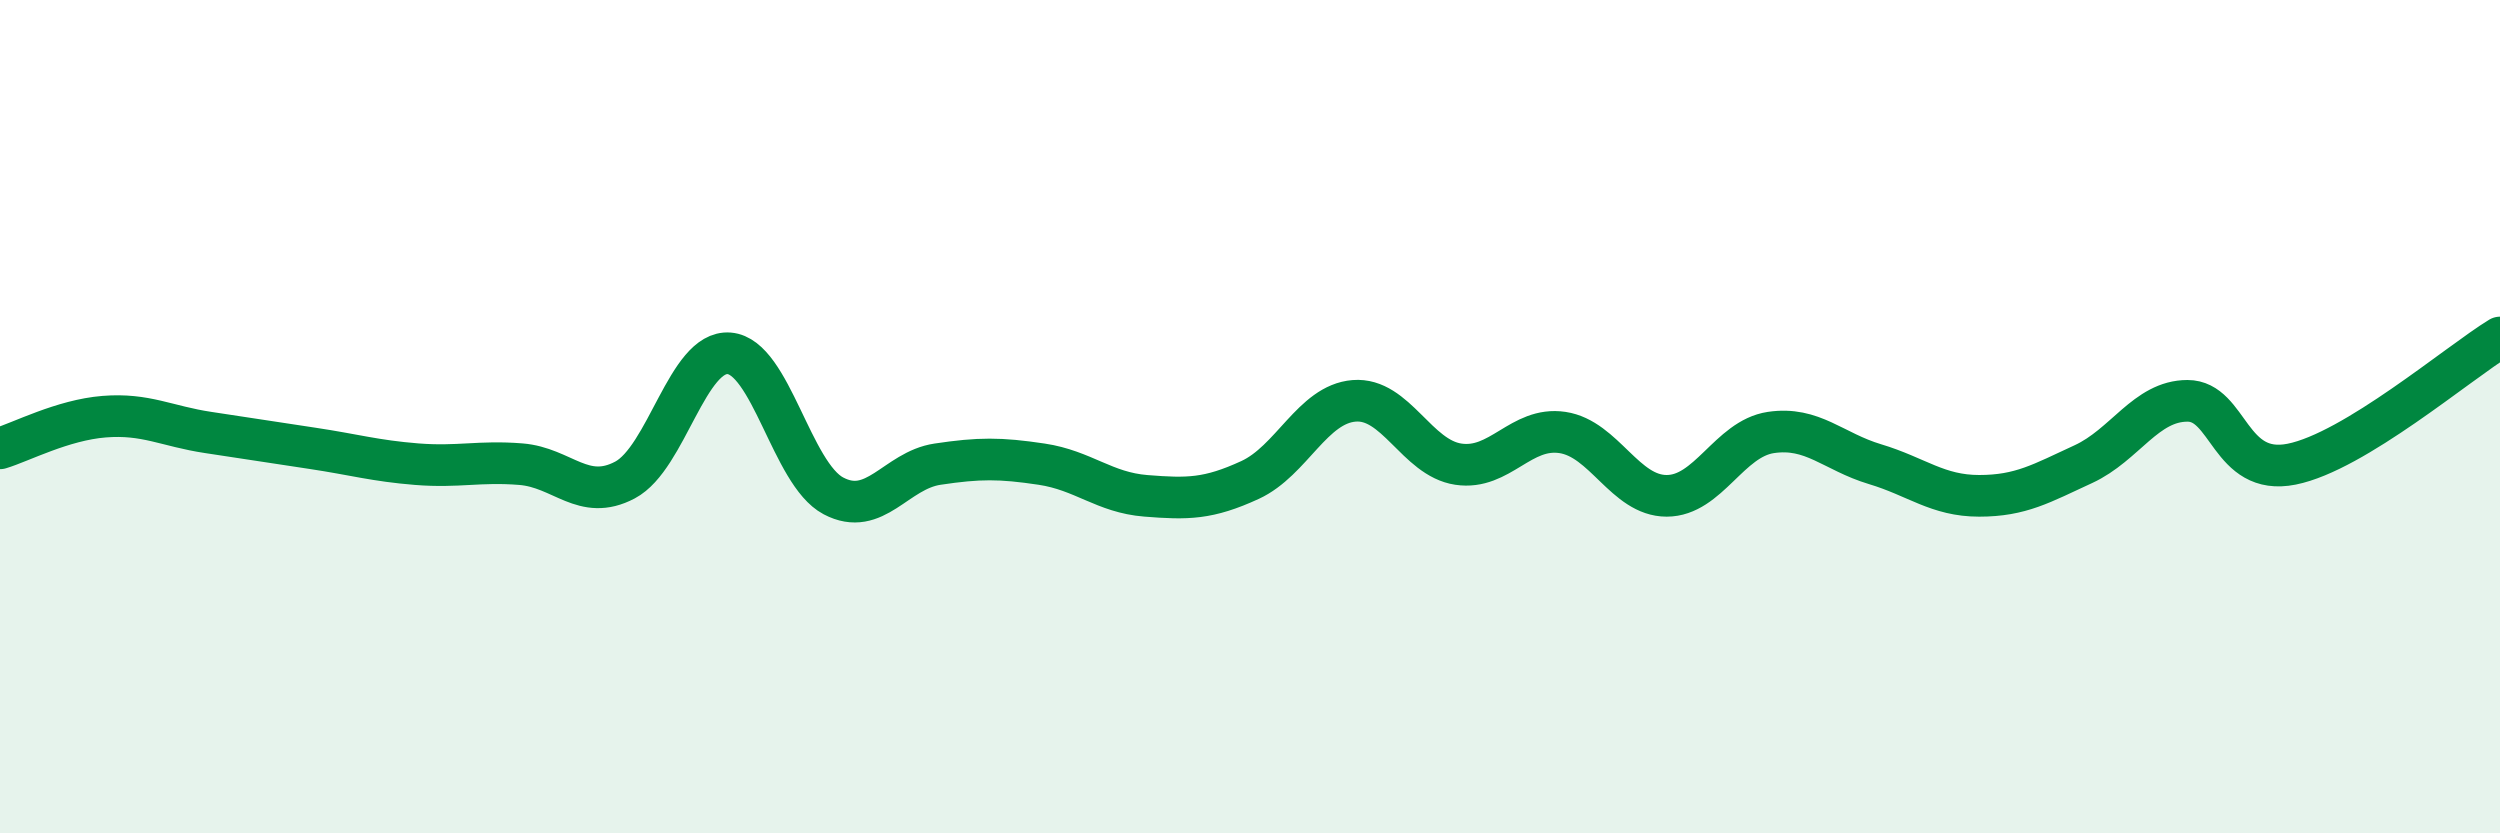
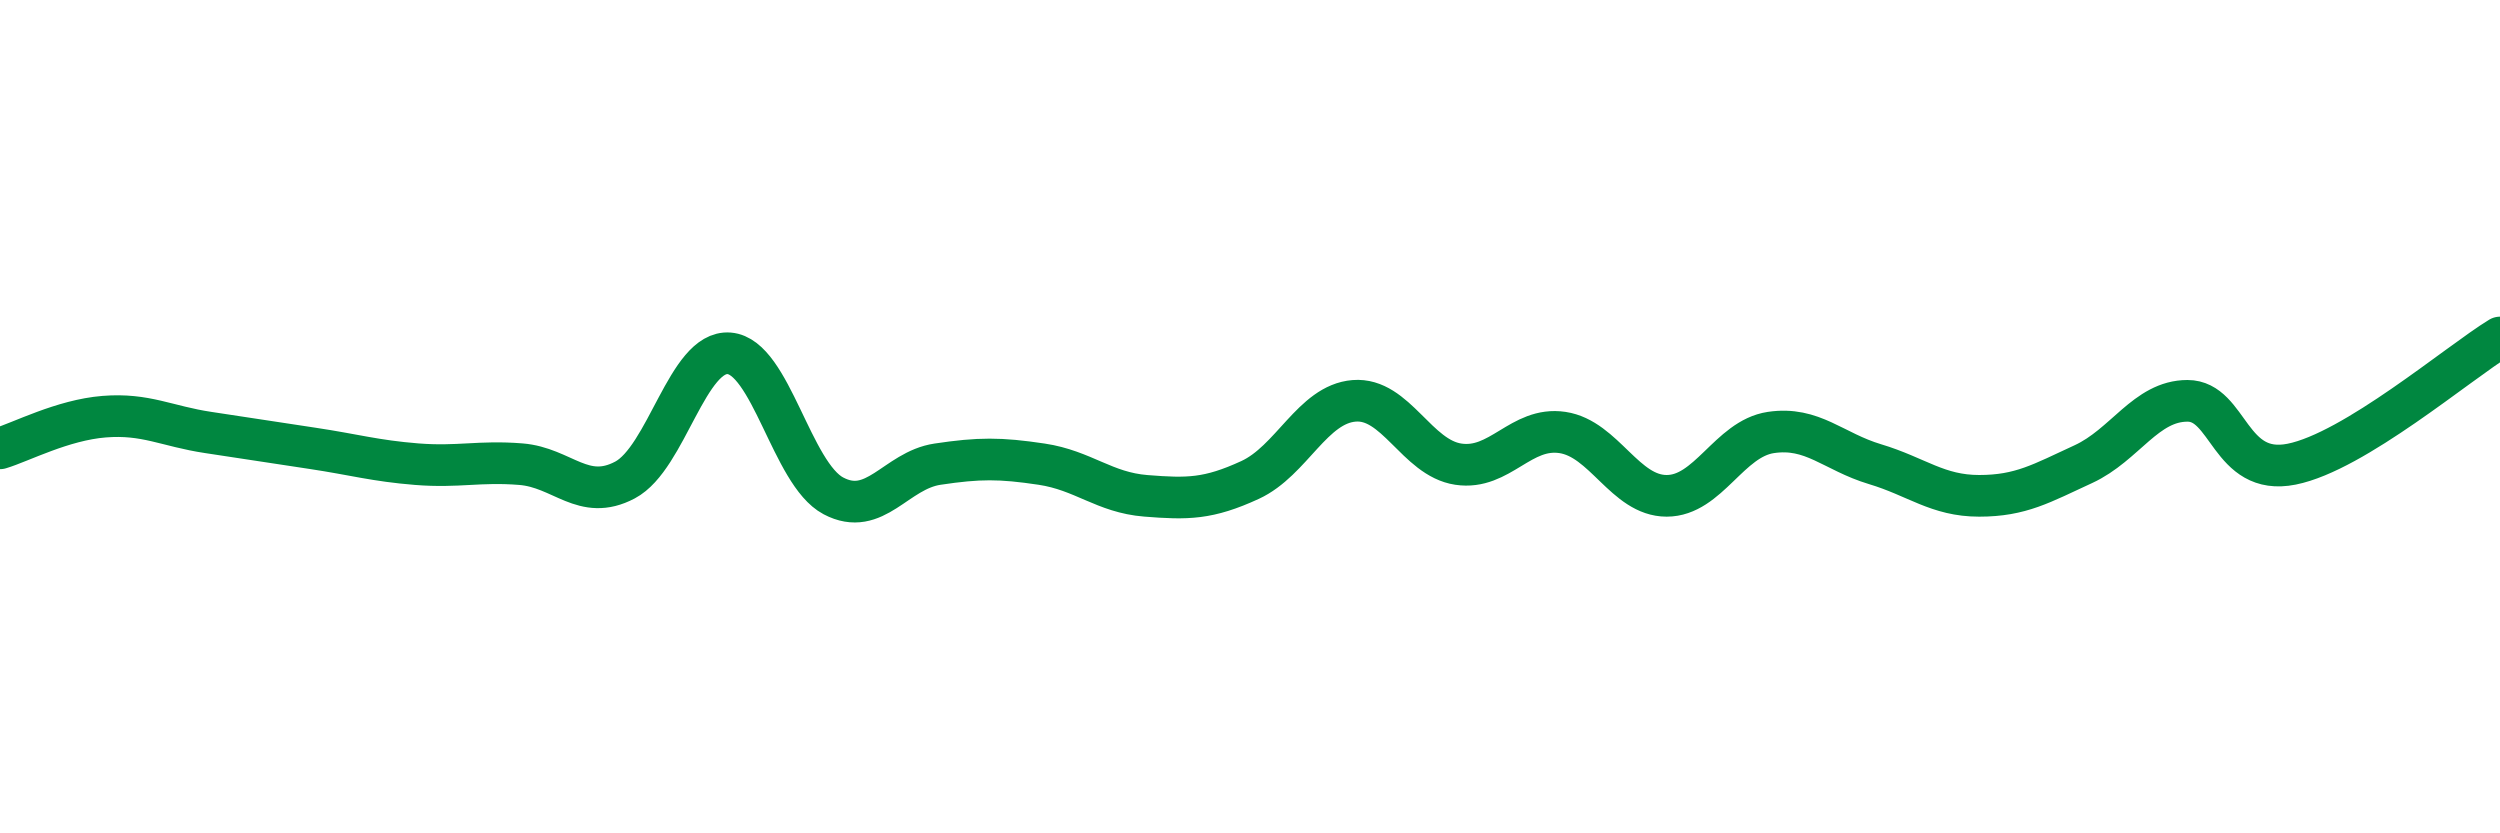
<svg xmlns="http://www.w3.org/2000/svg" width="60" height="20" viewBox="0 0 60 20">
-   <path d="M 0,10.76 C 0.5,10.61 1.5,10.08 2.5,10 C 3.5,9.92 4,10.23 5,10.38 C 6,10.53 6.5,10.61 7.5,10.76 C 8.5,10.91 9,11.06 10,11.14 C 11,11.22 11.5,11.06 12.5,11.14 C 13.5,11.22 14,12.05 15,11.52 C 16,10.99 16.5,8.4 17.5,8.48 C 18.5,8.56 19,11.37 20,11.9 C 21,12.43 21.5,11.29 22.5,11.14 C 23.5,10.99 24,10.99 25,11.14 C 26,11.29 26.5,11.82 27.5,11.9 C 28.5,11.98 29,11.98 30,11.52 C 31,11.06 31.5,9.7 32.5,9.62 C 33.5,9.54 34,10.99 35,11.14 C 36,11.29 36.5,10.23 37.5,10.38 C 38.5,10.53 39,11.9 40,11.9 C 41,11.9 41.5,10.53 42.5,10.38 C 43.5,10.23 44,10.84 45,11.14 C 46,11.44 46.5,11.9 47.5,11.9 C 48.5,11.9 49,11.6 50,11.14 C 51,10.68 51.5,9.62 52.5,9.62 C 53.5,9.62 53.5,11.44 55,11.14 C 56.5,10.84 59,8.71 60,8.1L60 20L0 20Z" fill="#008740" opacity="0.1" stroke-linecap="round" stroke-linejoin="round" />
  <path d="M 0,10.76 C 0.5,10.61 1.5,10.08 2.5,10 C 3.5,9.92 4,10.23 5,10.38 C 6,10.53 6.5,10.61 7.5,10.76 C 8.5,10.91 9,11.06 10,11.14 C 11,11.22 11.5,11.06 12.5,11.14 C 13.5,11.22 14,12.05 15,11.52 C 16,10.99 16.5,8.4 17.5,8.48 C 18.5,8.56 19,11.37 20,11.9 C 21,12.43 21.5,11.29 22.5,11.14 C 23.5,10.99 24,10.99 25,11.14 C 26,11.29 26.5,11.82 27.5,11.9 C 28.5,11.98 29,11.98 30,11.52 C 31,11.06 31.5,9.7 32.5,9.62 C 33.5,9.54 34,10.99 35,11.14 C 36,11.29 36.5,10.23 37.5,10.38 C 38.5,10.53 39,11.9 40,11.9 C 41,11.9 41.5,10.53 42.5,10.38 C 43.5,10.23 44,10.84 45,11.14 C 46,11.44 46.5,11.9 47.5,11.9 C 48.5,11.9 49,11.6 50,11.14 C 51,10.68 51.5,9.62 52.5,9.62 C 53.5,9.62 53.5,11.44 55,11.14 C 56.5,10.84 59,8.71 60,8.1" stroke="#008740" stroke-width="1" fill="none" stroke-linecap="round" stroke-linejoin="round" />
</svg>